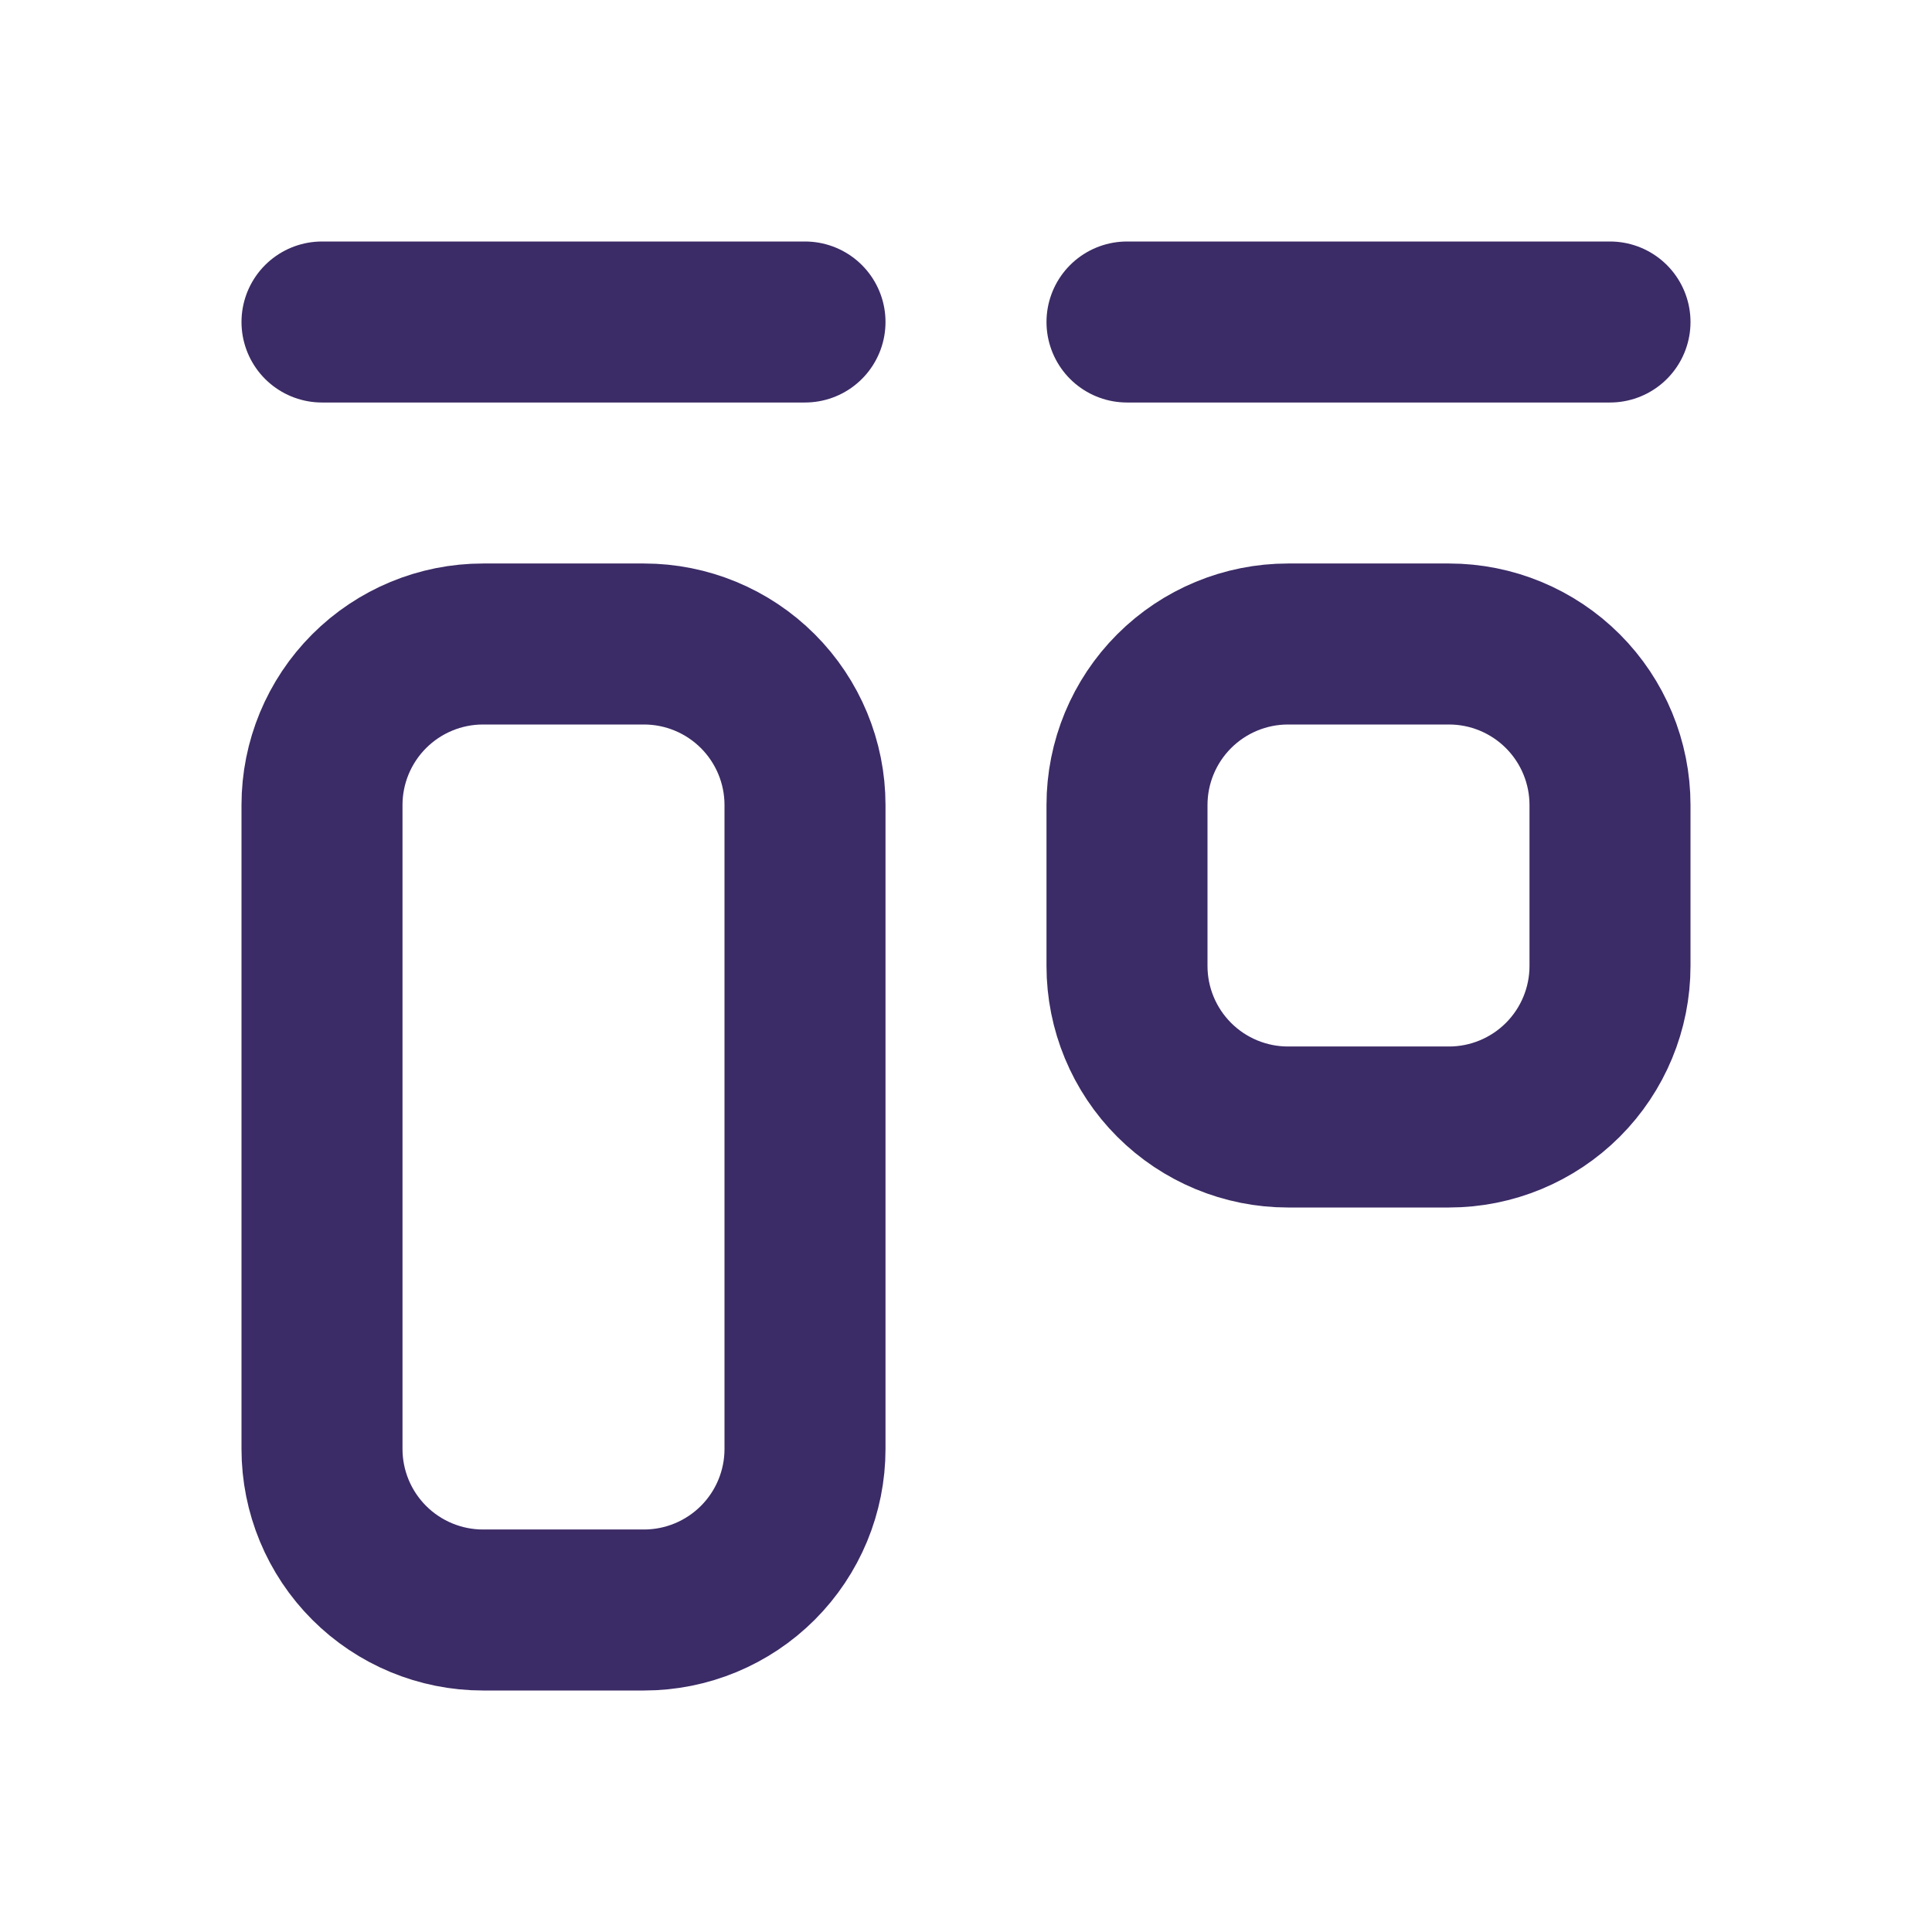
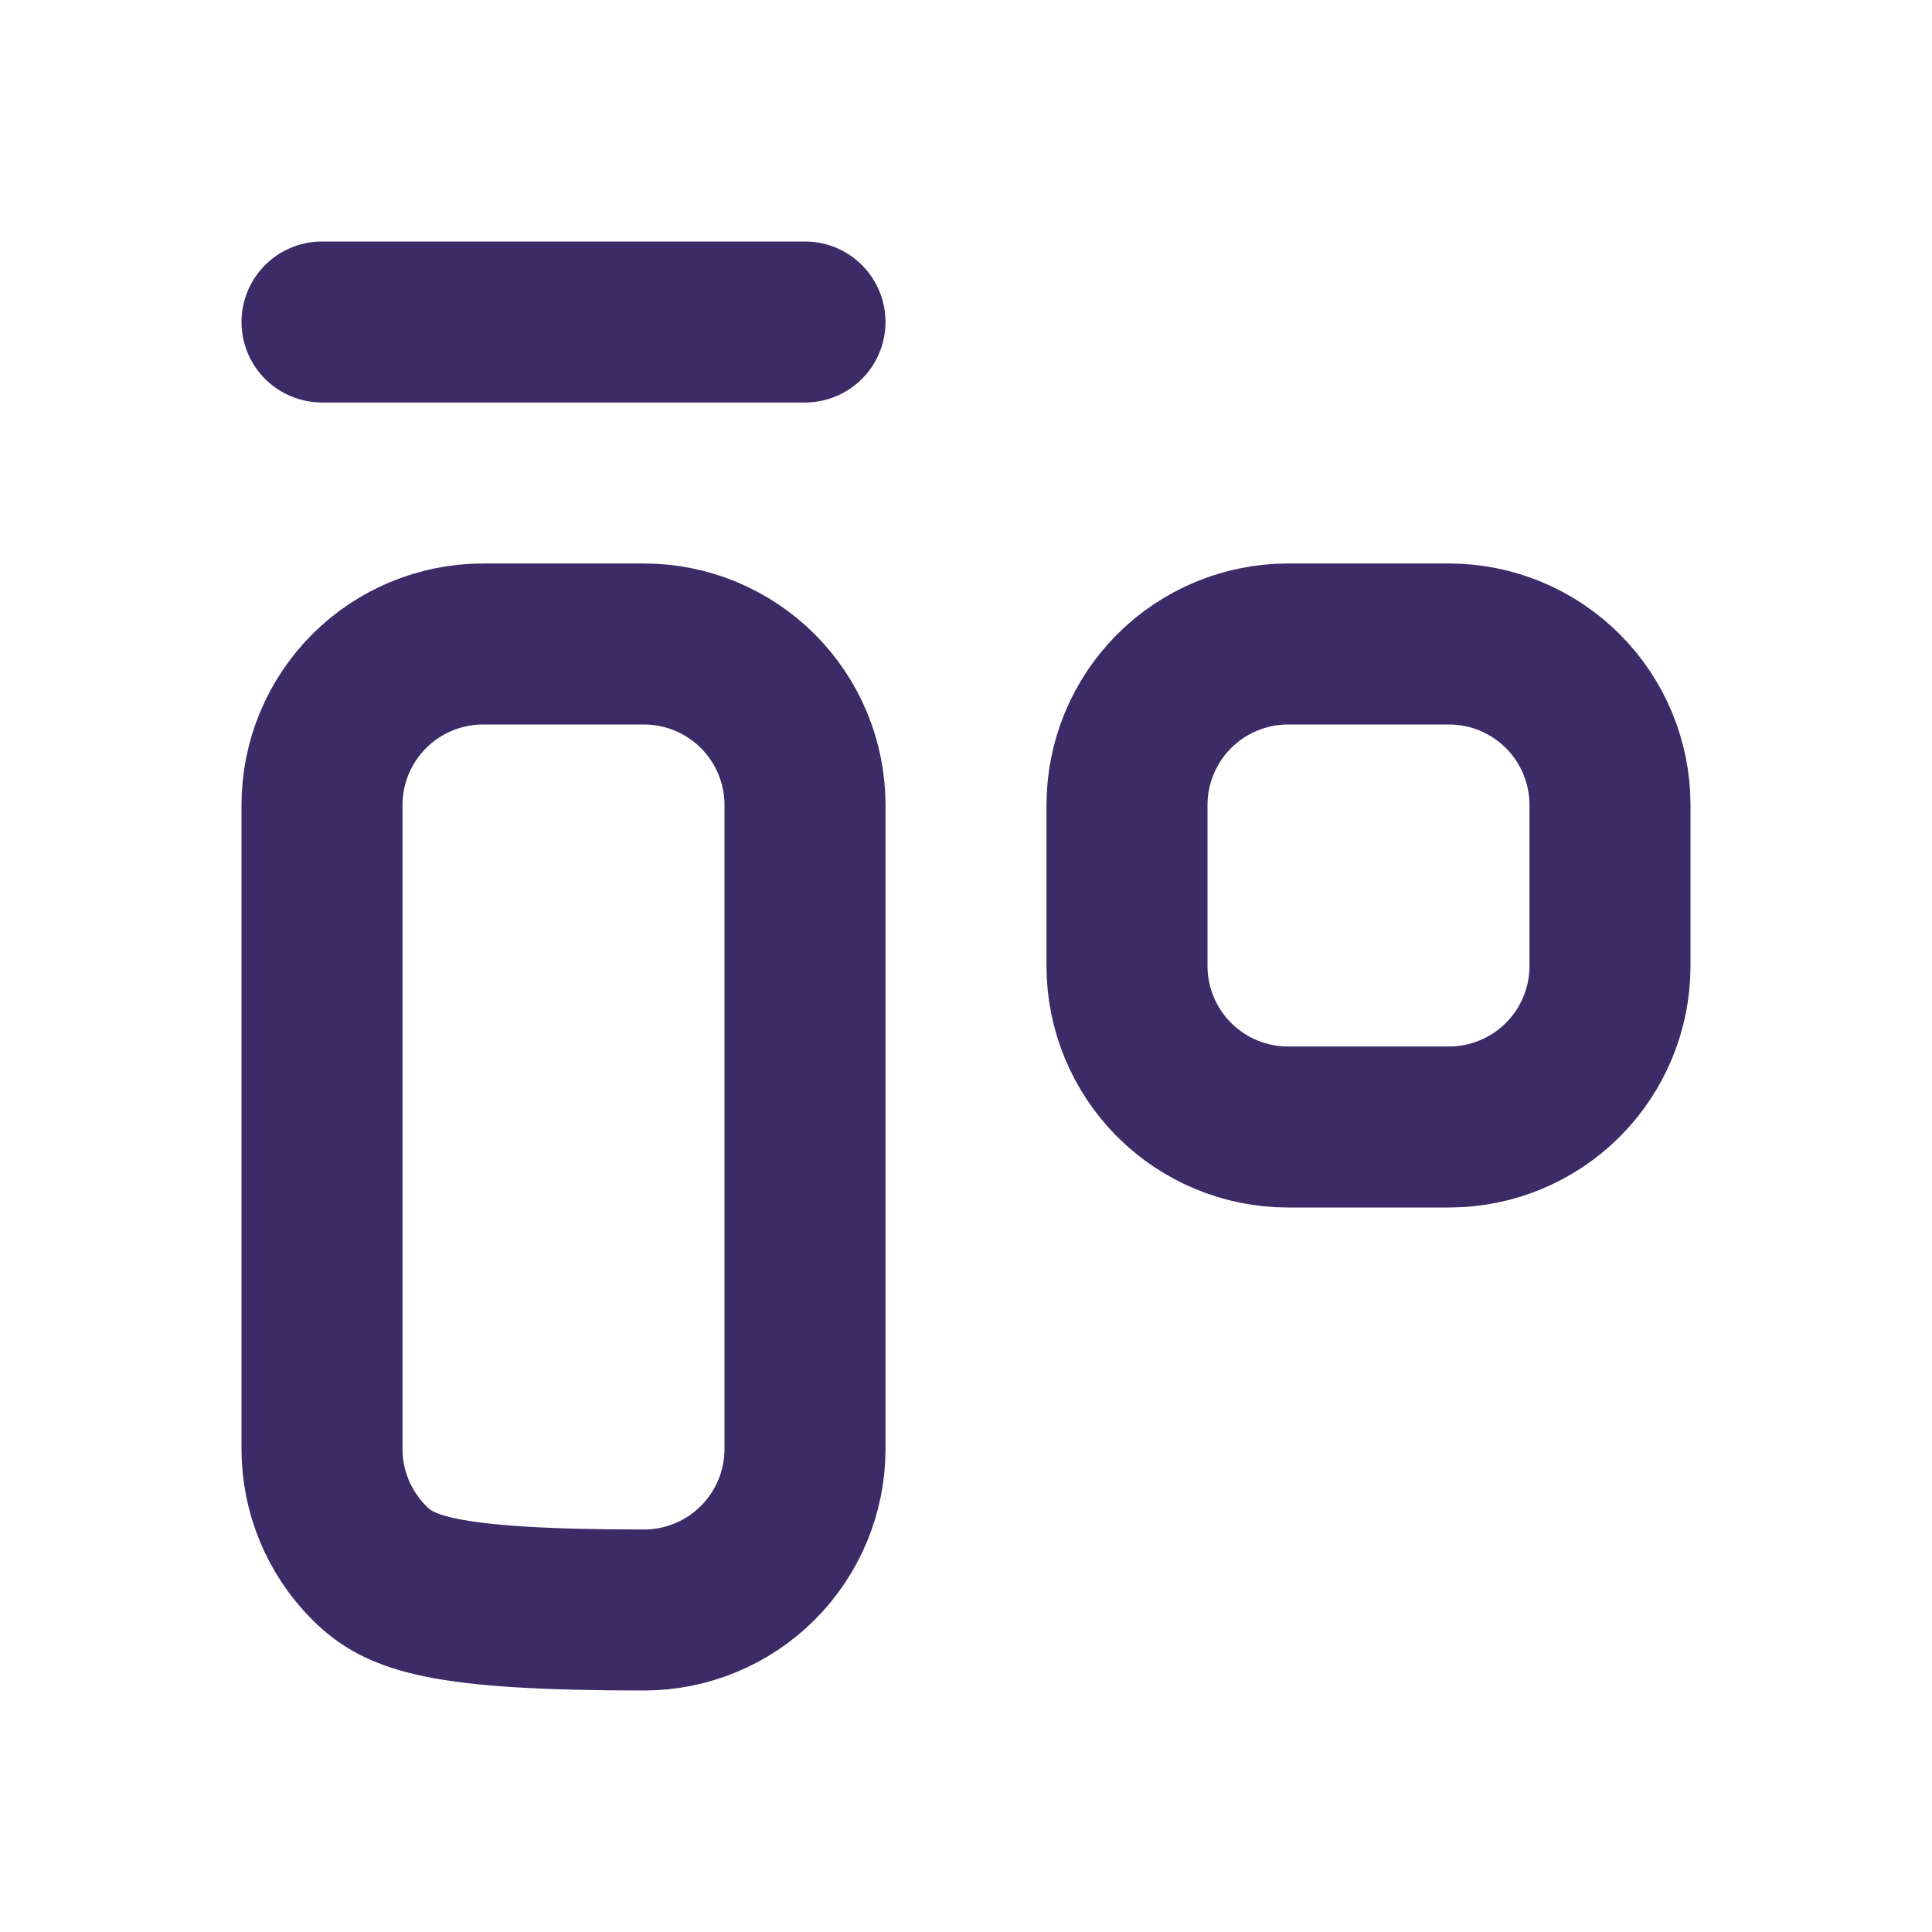
<svg xmlns="http://www.w3.org/2000/svg" width="24" height="24" viewBox="0 0 24 24" fill="none">
  <g clip-path="url(#clip0_544_4714)">
    <path d="M4 4H10" stroke="#3B2B66" stroke-width="2" stroke-linecap="round" stroke-linejoin="round" />
-     <path d="M14 4H20" stroke="#3B2B66" stroke-width="2" stroke-linecap="round" stroke-linejoin="round" />
-     <path d="M4 10C4 9.47 4.211 8.961 4.586 8.586C4.961 8.211 5.47 8 6 8H8C8.53 8 9.039 8.211 9.414 8.586C9.789 8.961 10 9.47 10 10V18C10 18.53 9.789 19.039 9.414 19.414C9.039 19.789 8.53 20 8 20H6C5.47 20 4.961 19.789 4.586 19.414C4.211 19.039 4 18.53 4 18V10Z" stroke="#3B2B66" stroke-width="2" stroke-linecap="round" stroke-linejoin="round" />
+     <path d="M4 10C4 9.47 4.211 8.961 4.586 8.586C4.961 8.211 5.47 8 6 8H8C8.53 8 9.039 8.211 9.414 8.586C9.789 8.961 10 9.47 10 10V18C10 18.53 9.789 19.039 9.414 19.414C9.039 19.789 8.53 20 8 20C5.47 20 4.961 19.789 4.586 19.414C4.211 19.039 4 18.53 4 18V10Z" stroke="#3B2B66" stroke-width="2" stroke-linecap="round" stroke-linejoin="round" />
    <path d="M14 10C14 9.47 14.211 8.961 14.586 8.586C14.961 8.211 15.47 8 16 8H18C18.53 8 19.039 8.211 19.414 8.586C19.789 8.961 20 9.47 20 10V12C20 12.53 19.789 13.039 19.414 13.414C19.039 13.789 18.53 14 18 14H16C15.47 14 14.961 13.789 14.586 13.414C14.211 13.039 14 12.53 14 12V10Z" stroke="#3B2B66" stroke-width="2" stroke-linecap="round" stroke-linejoin="round" />
  </g>
  <defs>
    <clipPath id="clip0_544_4714">
      <rect width="24" height="24" fill="white" />
    </clipPath>
  </defs>
</svg>